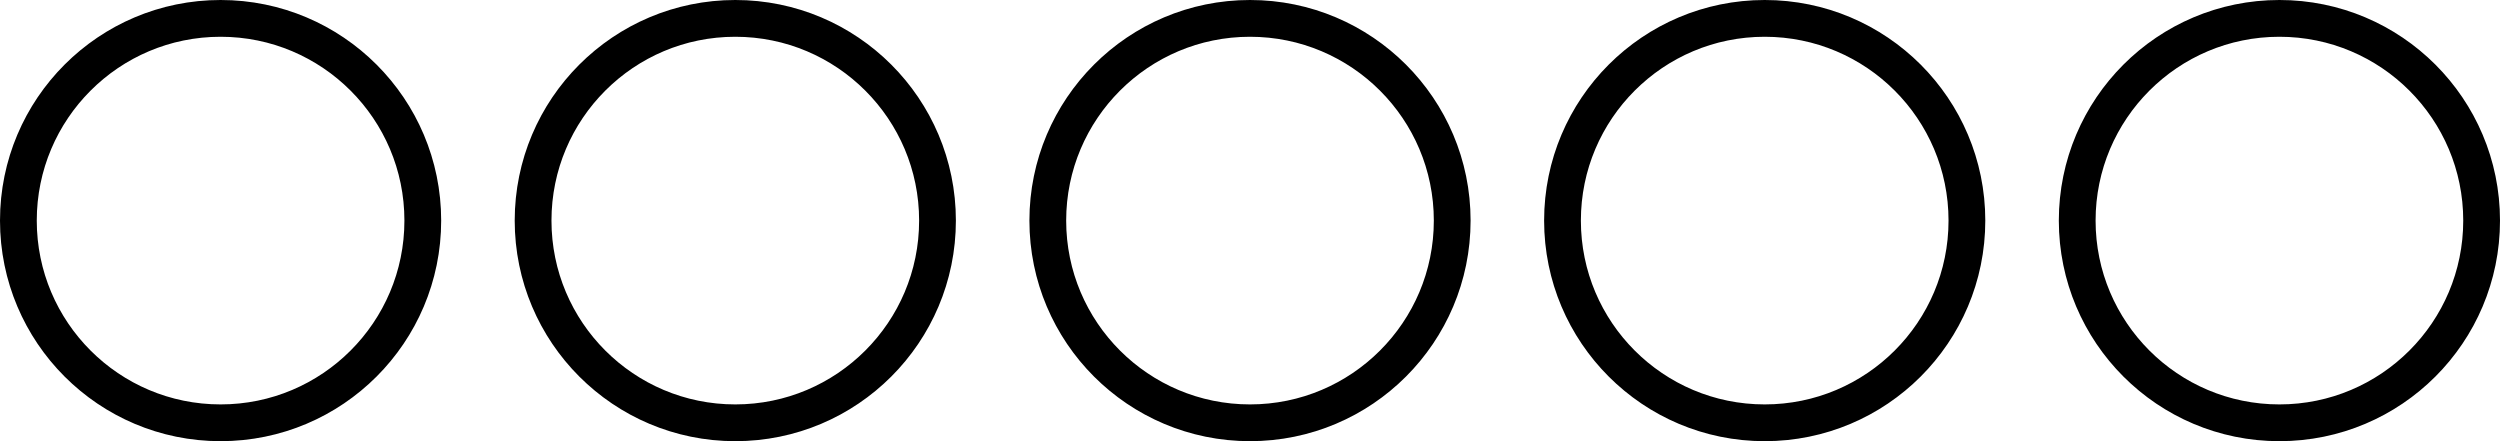
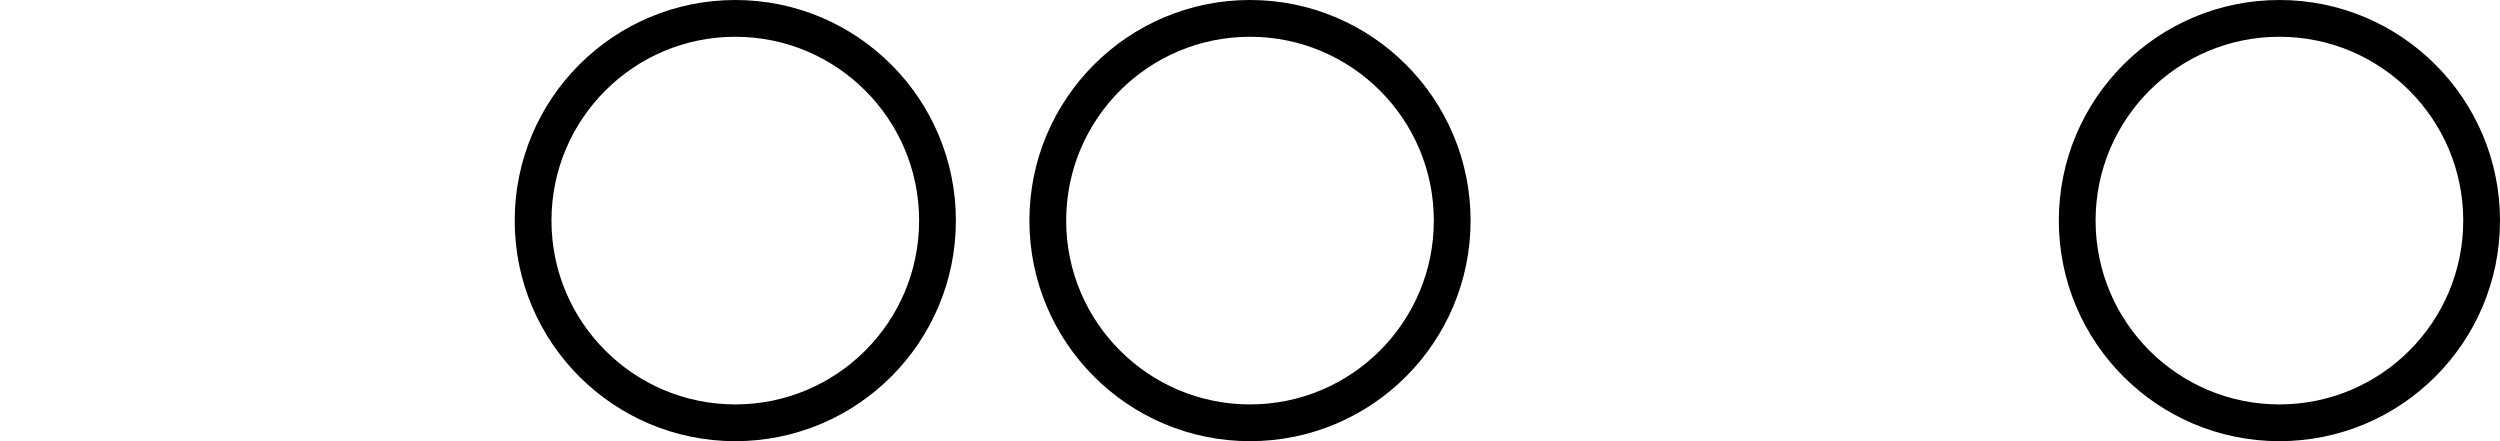
<svg xmlns="http://www.w3.org/2000/svg" width="68" height="12" viewBox="0 0 68 12" fill="none">
  <circle cx="20" cy="6" r="5.5" stroke="black" />
  <circle cx="34" cy="6" r="5.5" stroke="black" />
-   <circle cx="48" cy="6" r="5.5" stroke="black" />
  <circle cx="62" cy="6" r="5.5" stroke="black" />
-   <circle cx="6" cy="6" r="5.5" stroke="black" />
</svg>